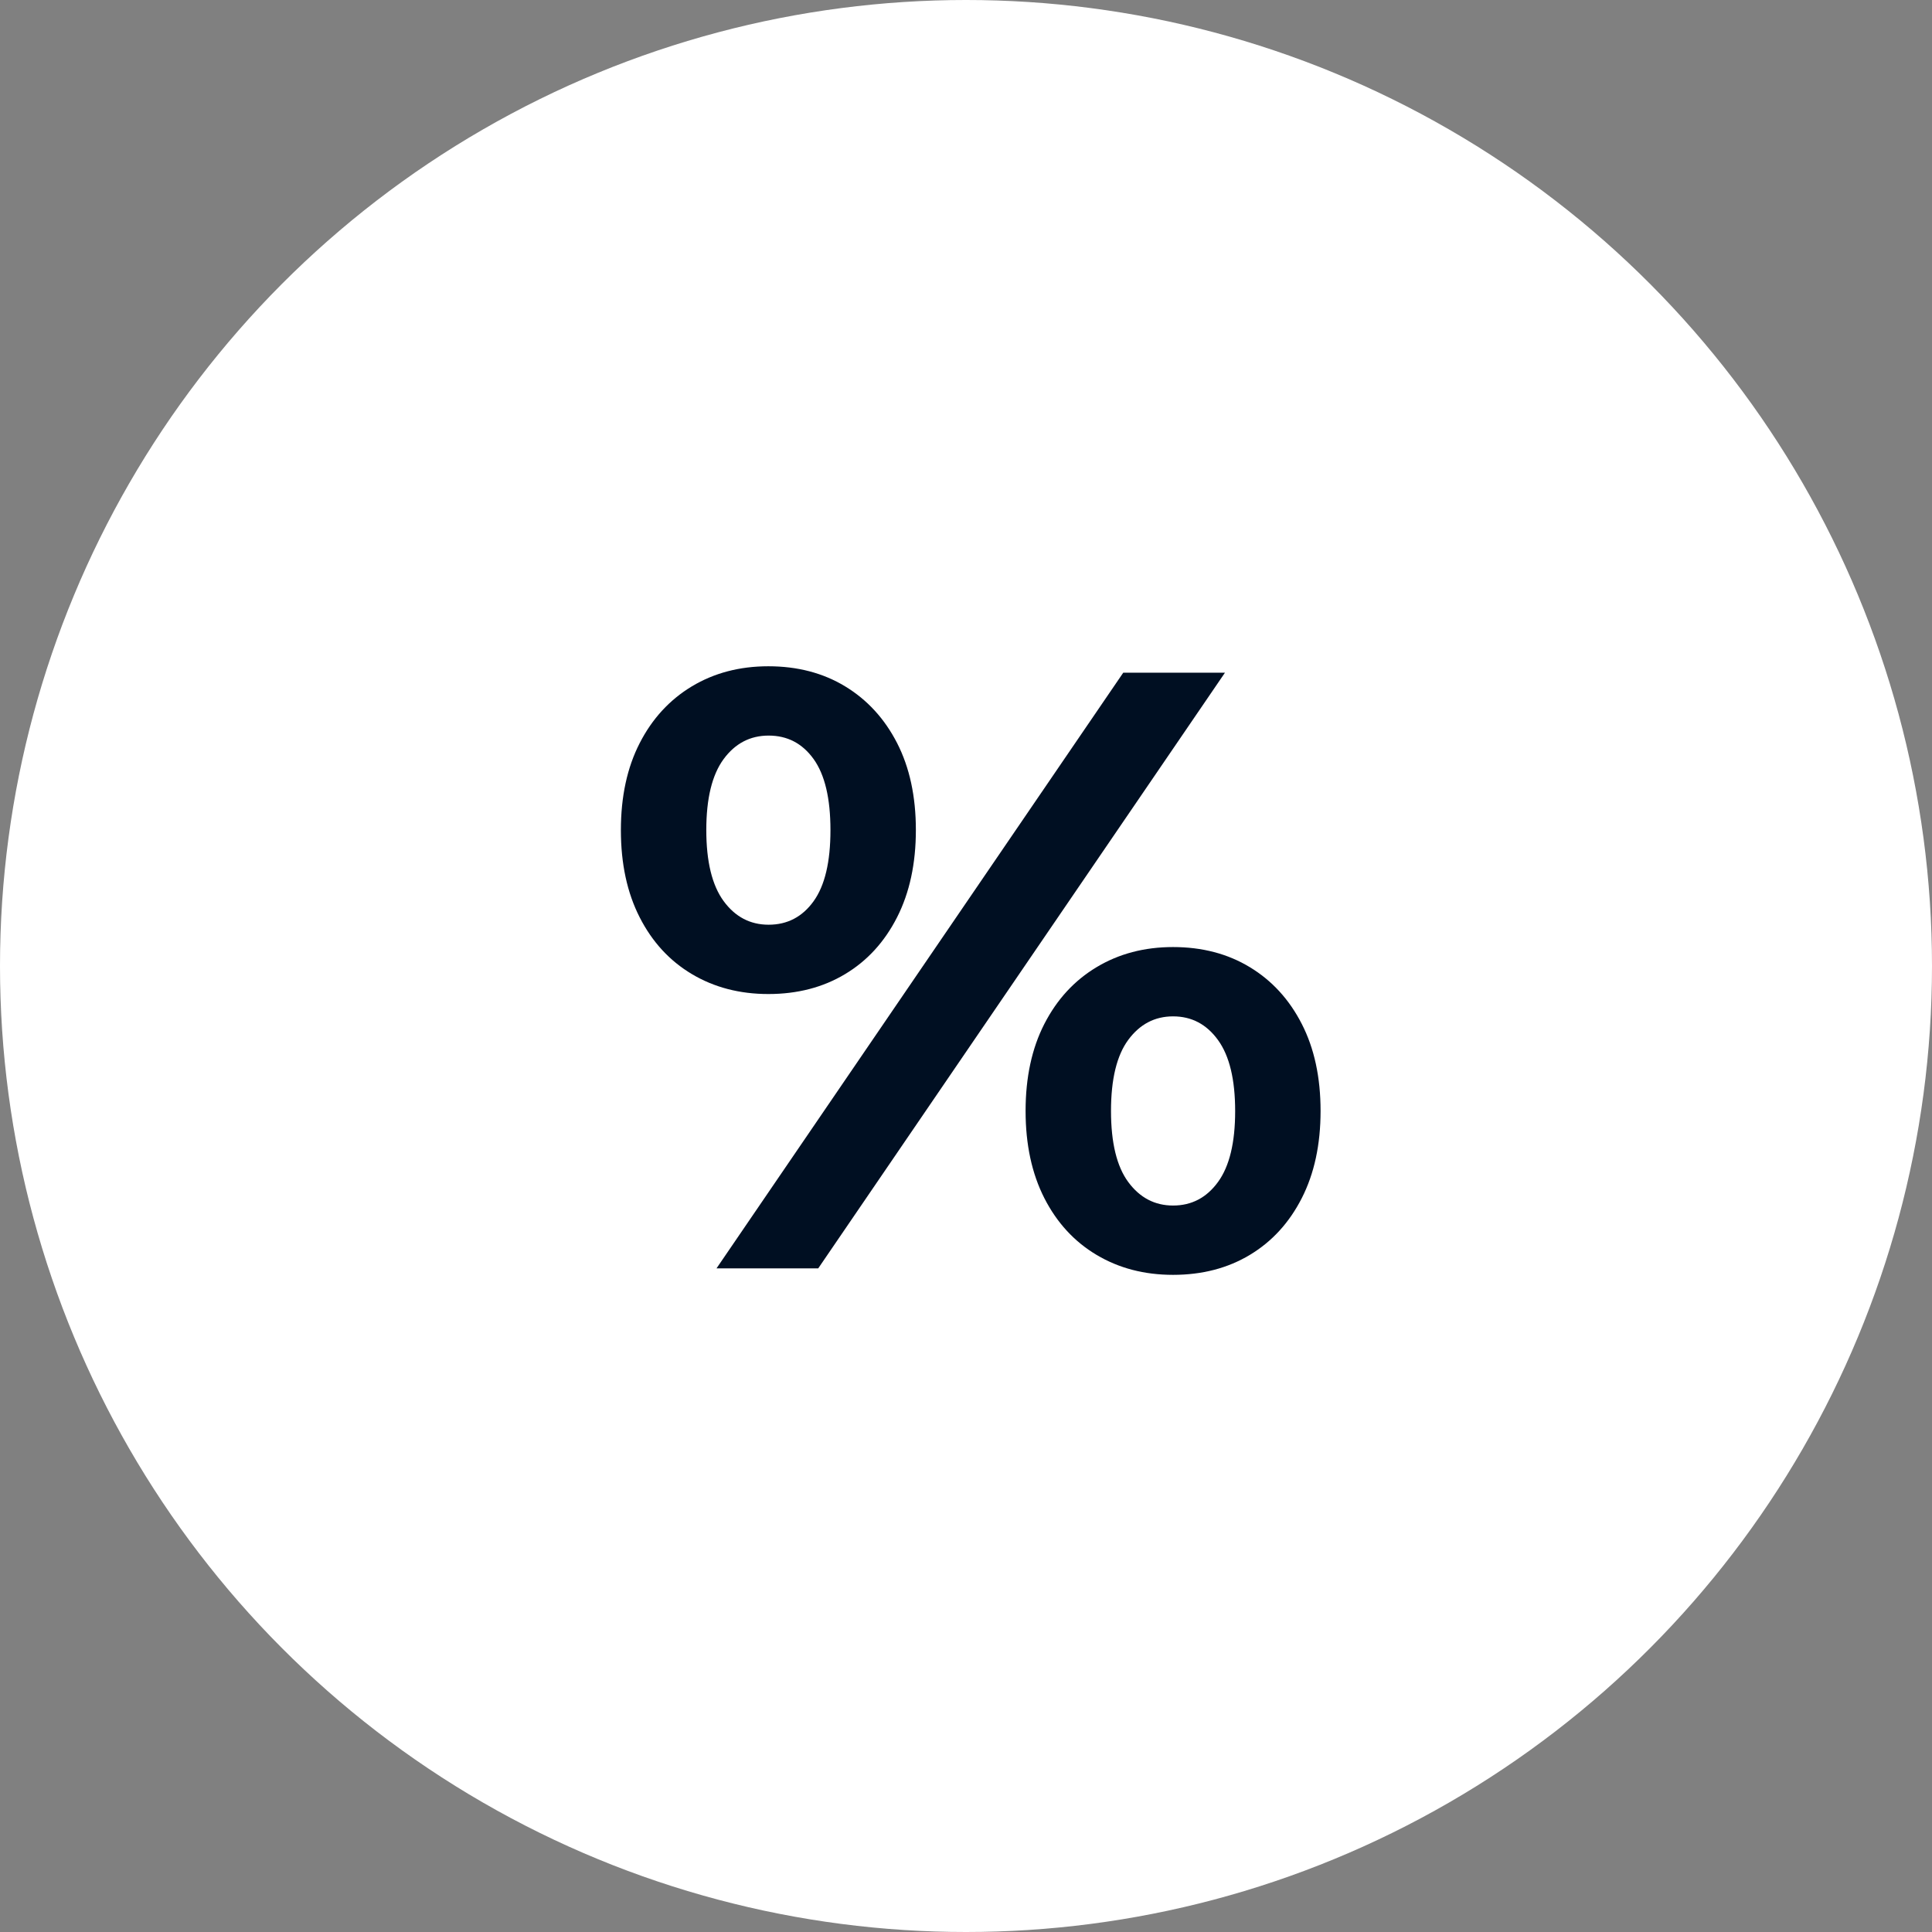
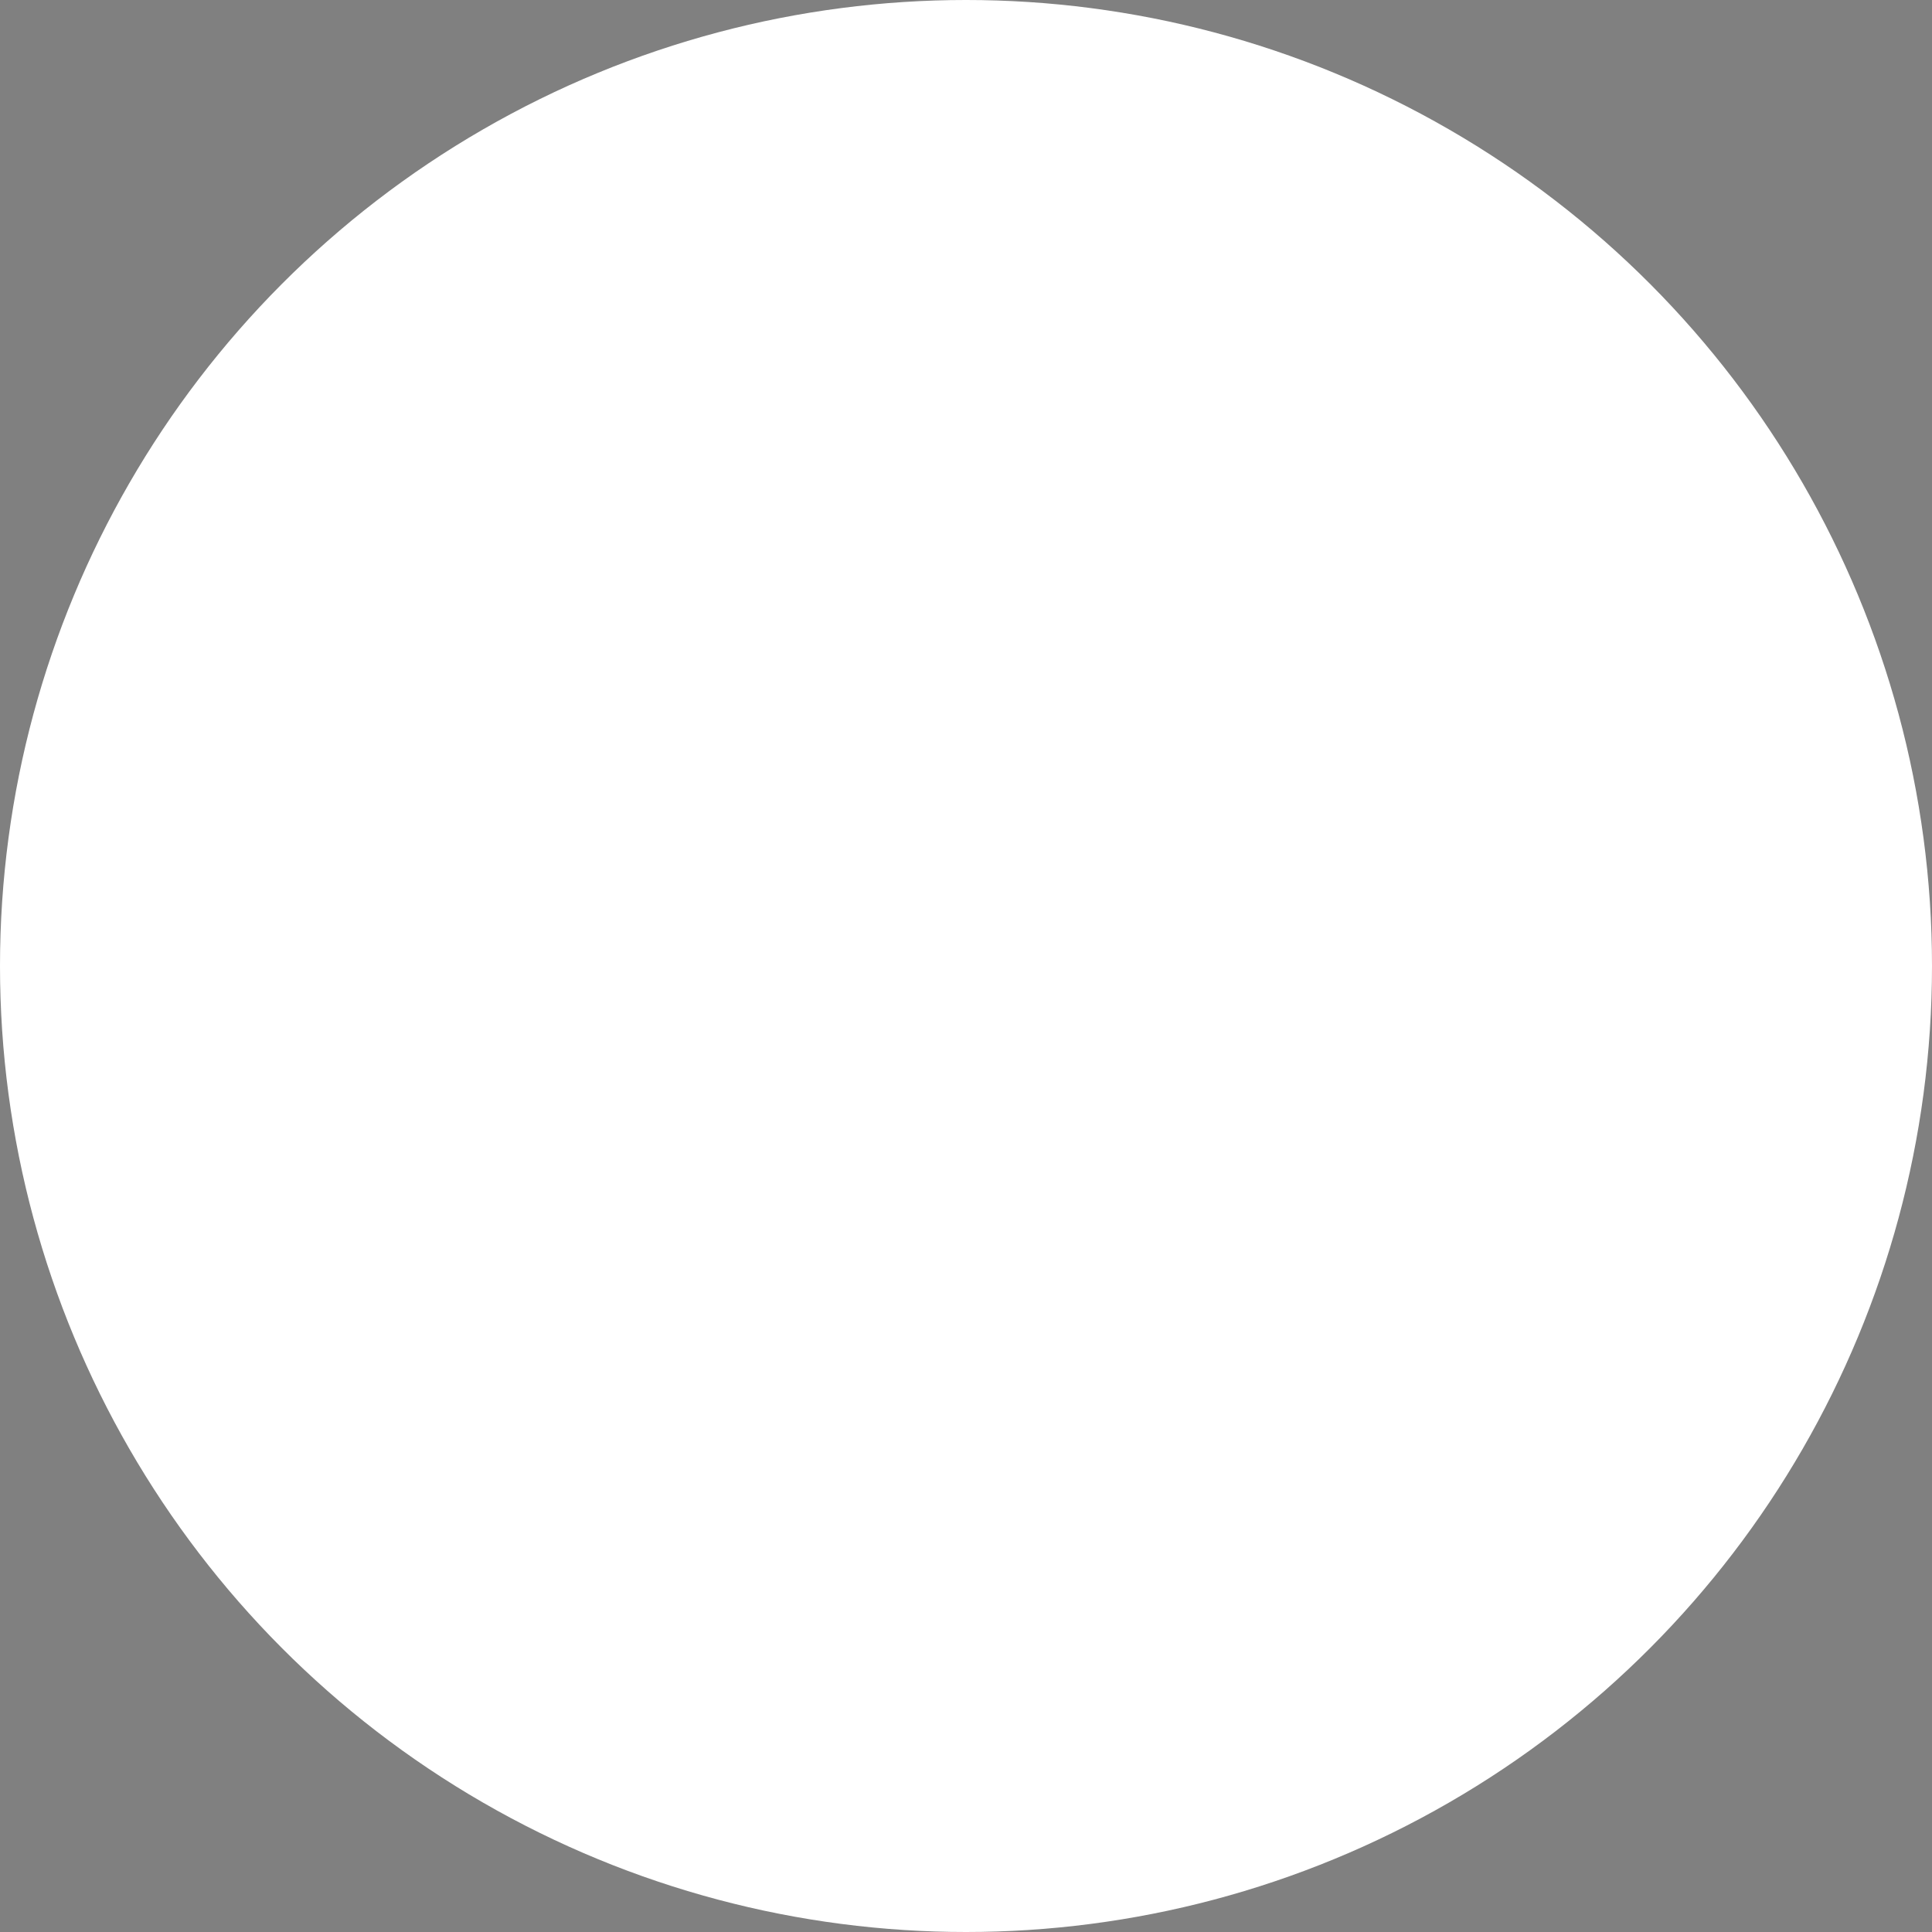
<svg xmlns="http://www.w3.org/2000/svg" version="1.1" viewBox="0 0 57 57" height="57px" width="57px">
  <rect x="0" y="0" width="57" height="57" fill="#808080" stroke="none" />
  <title>Rabatt</title>
  <g fill-rule="evenodd" fill="none" stroke-width="1" stroke="none" id="Page-1">
    <g id="Group-Copy-3">
      <circle r="28.5" cy="28.5" cx="28.5" fill="#FFFFFF" id="Oval" />
      <g fill-rule="nonzero" fill="#000F22" transform="translate(14, 5)" id="%">
-         <path id="Shape" d="M7.139,32.421 L19.139,14.847 L22.14,14.847 L10.14,32.421 L7.139,32.421 Z M8.668,24.327 C7.823,24.327 7.071,24.131 6.413,23.739 C5.756,23.348 5.242,22.79 4.873,22.065 C4.503,21.341 4.318,20.483 4.318,19.492 C4.318,18.501 4.503,17.645 4.873,16.924 C5.242,16.203 5.756,15.645 6.413,15.249 C7.071,14.854 7.823,14.657 8.668,14.657 C9.526,14.657 10.281,14.854 10.933,15.249 C11.586,15.645 12.097,16.202 12.467,16.922 C12.836,17.642 13.021,18.497 13.021,19.488 C13.021,20.478 12.836,21.336 12.467,22.062 C12.097,22.789 11.586,23.348 10.933,23.739 C10.281,24.131 9.526,24.327 8.668,24.327 Z M8.677,22.282 C9.229,22.282 9.671,22.051 10.003,21.59 C10.335,21.129 10.501,20.43 10.501,19.492 C10.501,18.554 10.335,17.855 10.003,17.393 C9.671,16.932 9.229,16.702 8.677,16.702 C8.132,16.702 7.689,16.933 7.348,17.397 C7.008,17.861 6.838,18.558 6.838,19.488 C6.838,20.418 7.008,21.117 7.348,21.583 C7.689,22.049 8.132,22.282 8.677,22.282 Z M20.608,32.612 C19.762,32.612 19.011,32.416 18.353,32.024 C17.695,31.632 17.182,31.074 16.812,30.35 C16.443,29.625 16.258,28.768 16.258,27.777 C16.258,26.785 16.443,25.929 16.812,25.208 C17.182,24.487 17.695,23.929 18.353,23.534 C19.011,23.139 19.762,22.941 20.608,22.941 C21.466,22.941 22.221,23.139 22.873,23.534 C23.526,23.929 24.037,24.487 24.406,25.208 C24.776,25.929 24.961,26.785 24.961,27.777 C24.961,28.768 24.776,29.625 24.406,30.35 C24.037,31.074 23.526,31.632 22.873,32.024 C22.221,32.416 21.466,32.612 20.608,32.612 Z M20.609,30.567 C21.157,30.567 21.599,30.335 21.936,29.871 C22.273,29.408 22.441,28.711 22.441,27.781 C22.441,26.85 22.273,26.152 21.936,25.686 C21.599,25.219 21.157,24.986 20.609,24.986 C20.069,24.986 19.629,25.217 19.288,25.678 C18.948,26.139 18.778,26.839 18.778,27.777 C18.778,28.714 18.948,29.414 19.288,29.875 C19.629,30.336 20.069,30.567 20.609,30.567 Z" />
-       </g>
+         </g>
    </g>
  </g>
</svg>